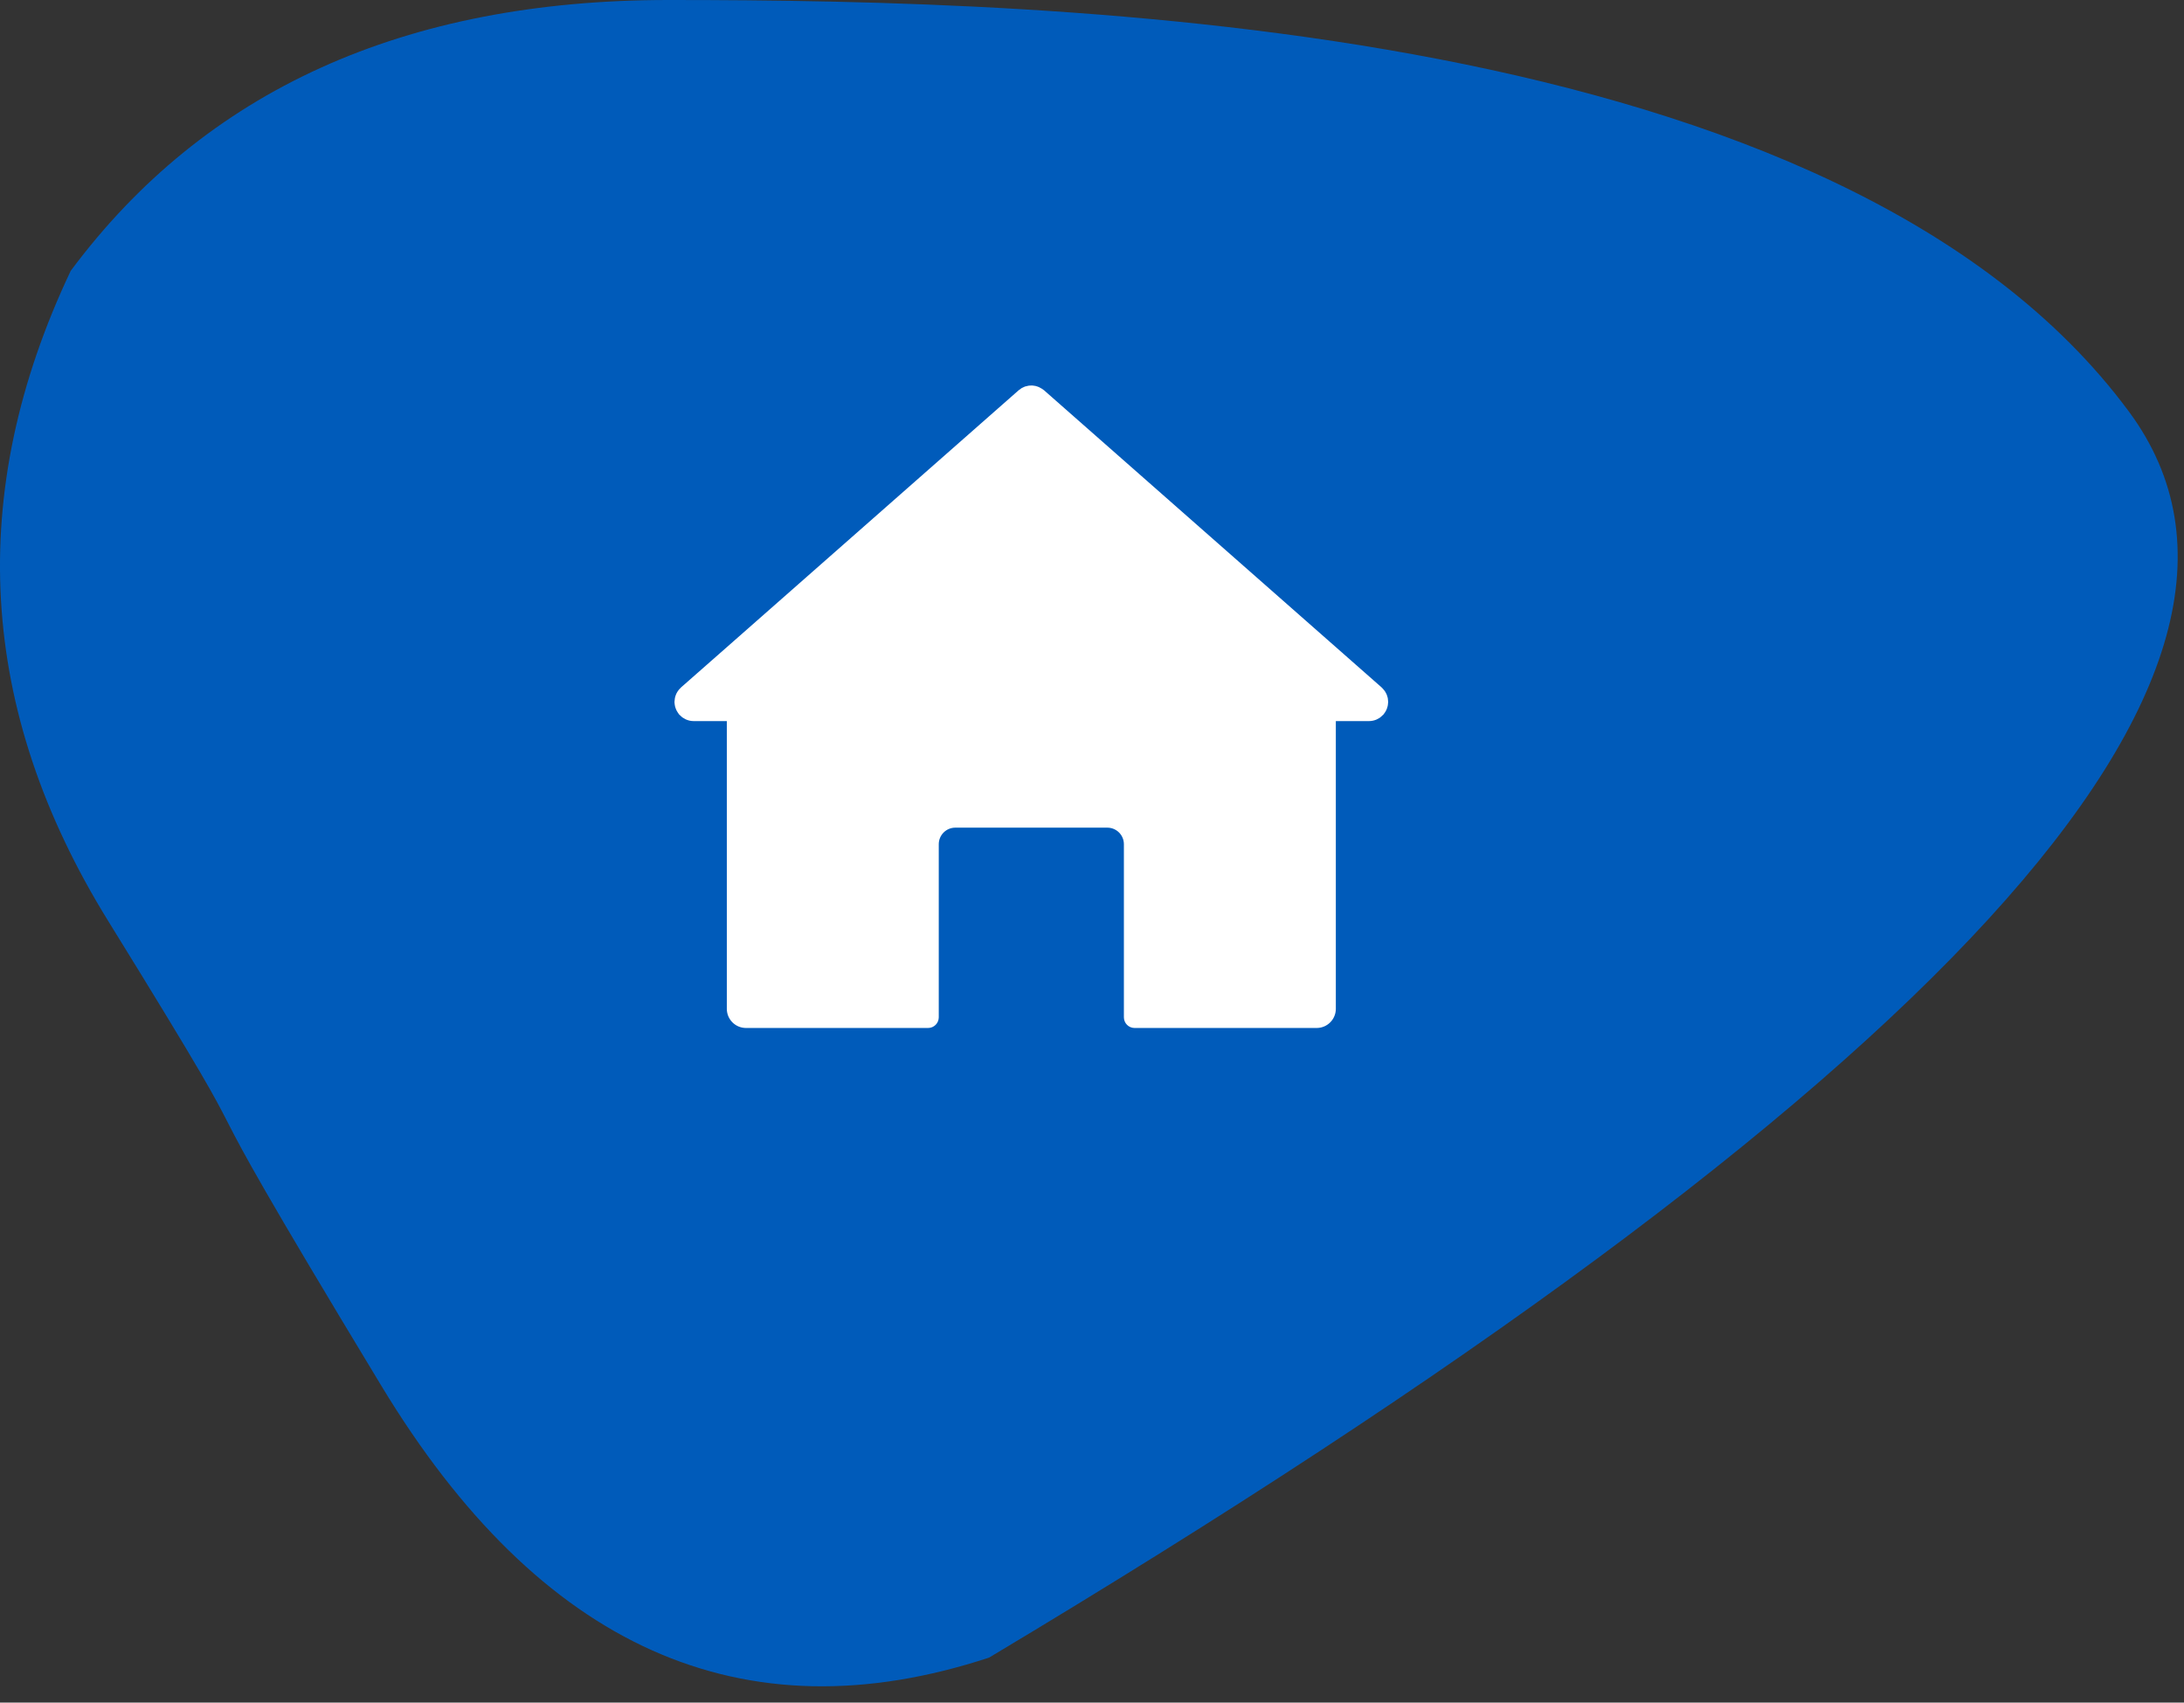
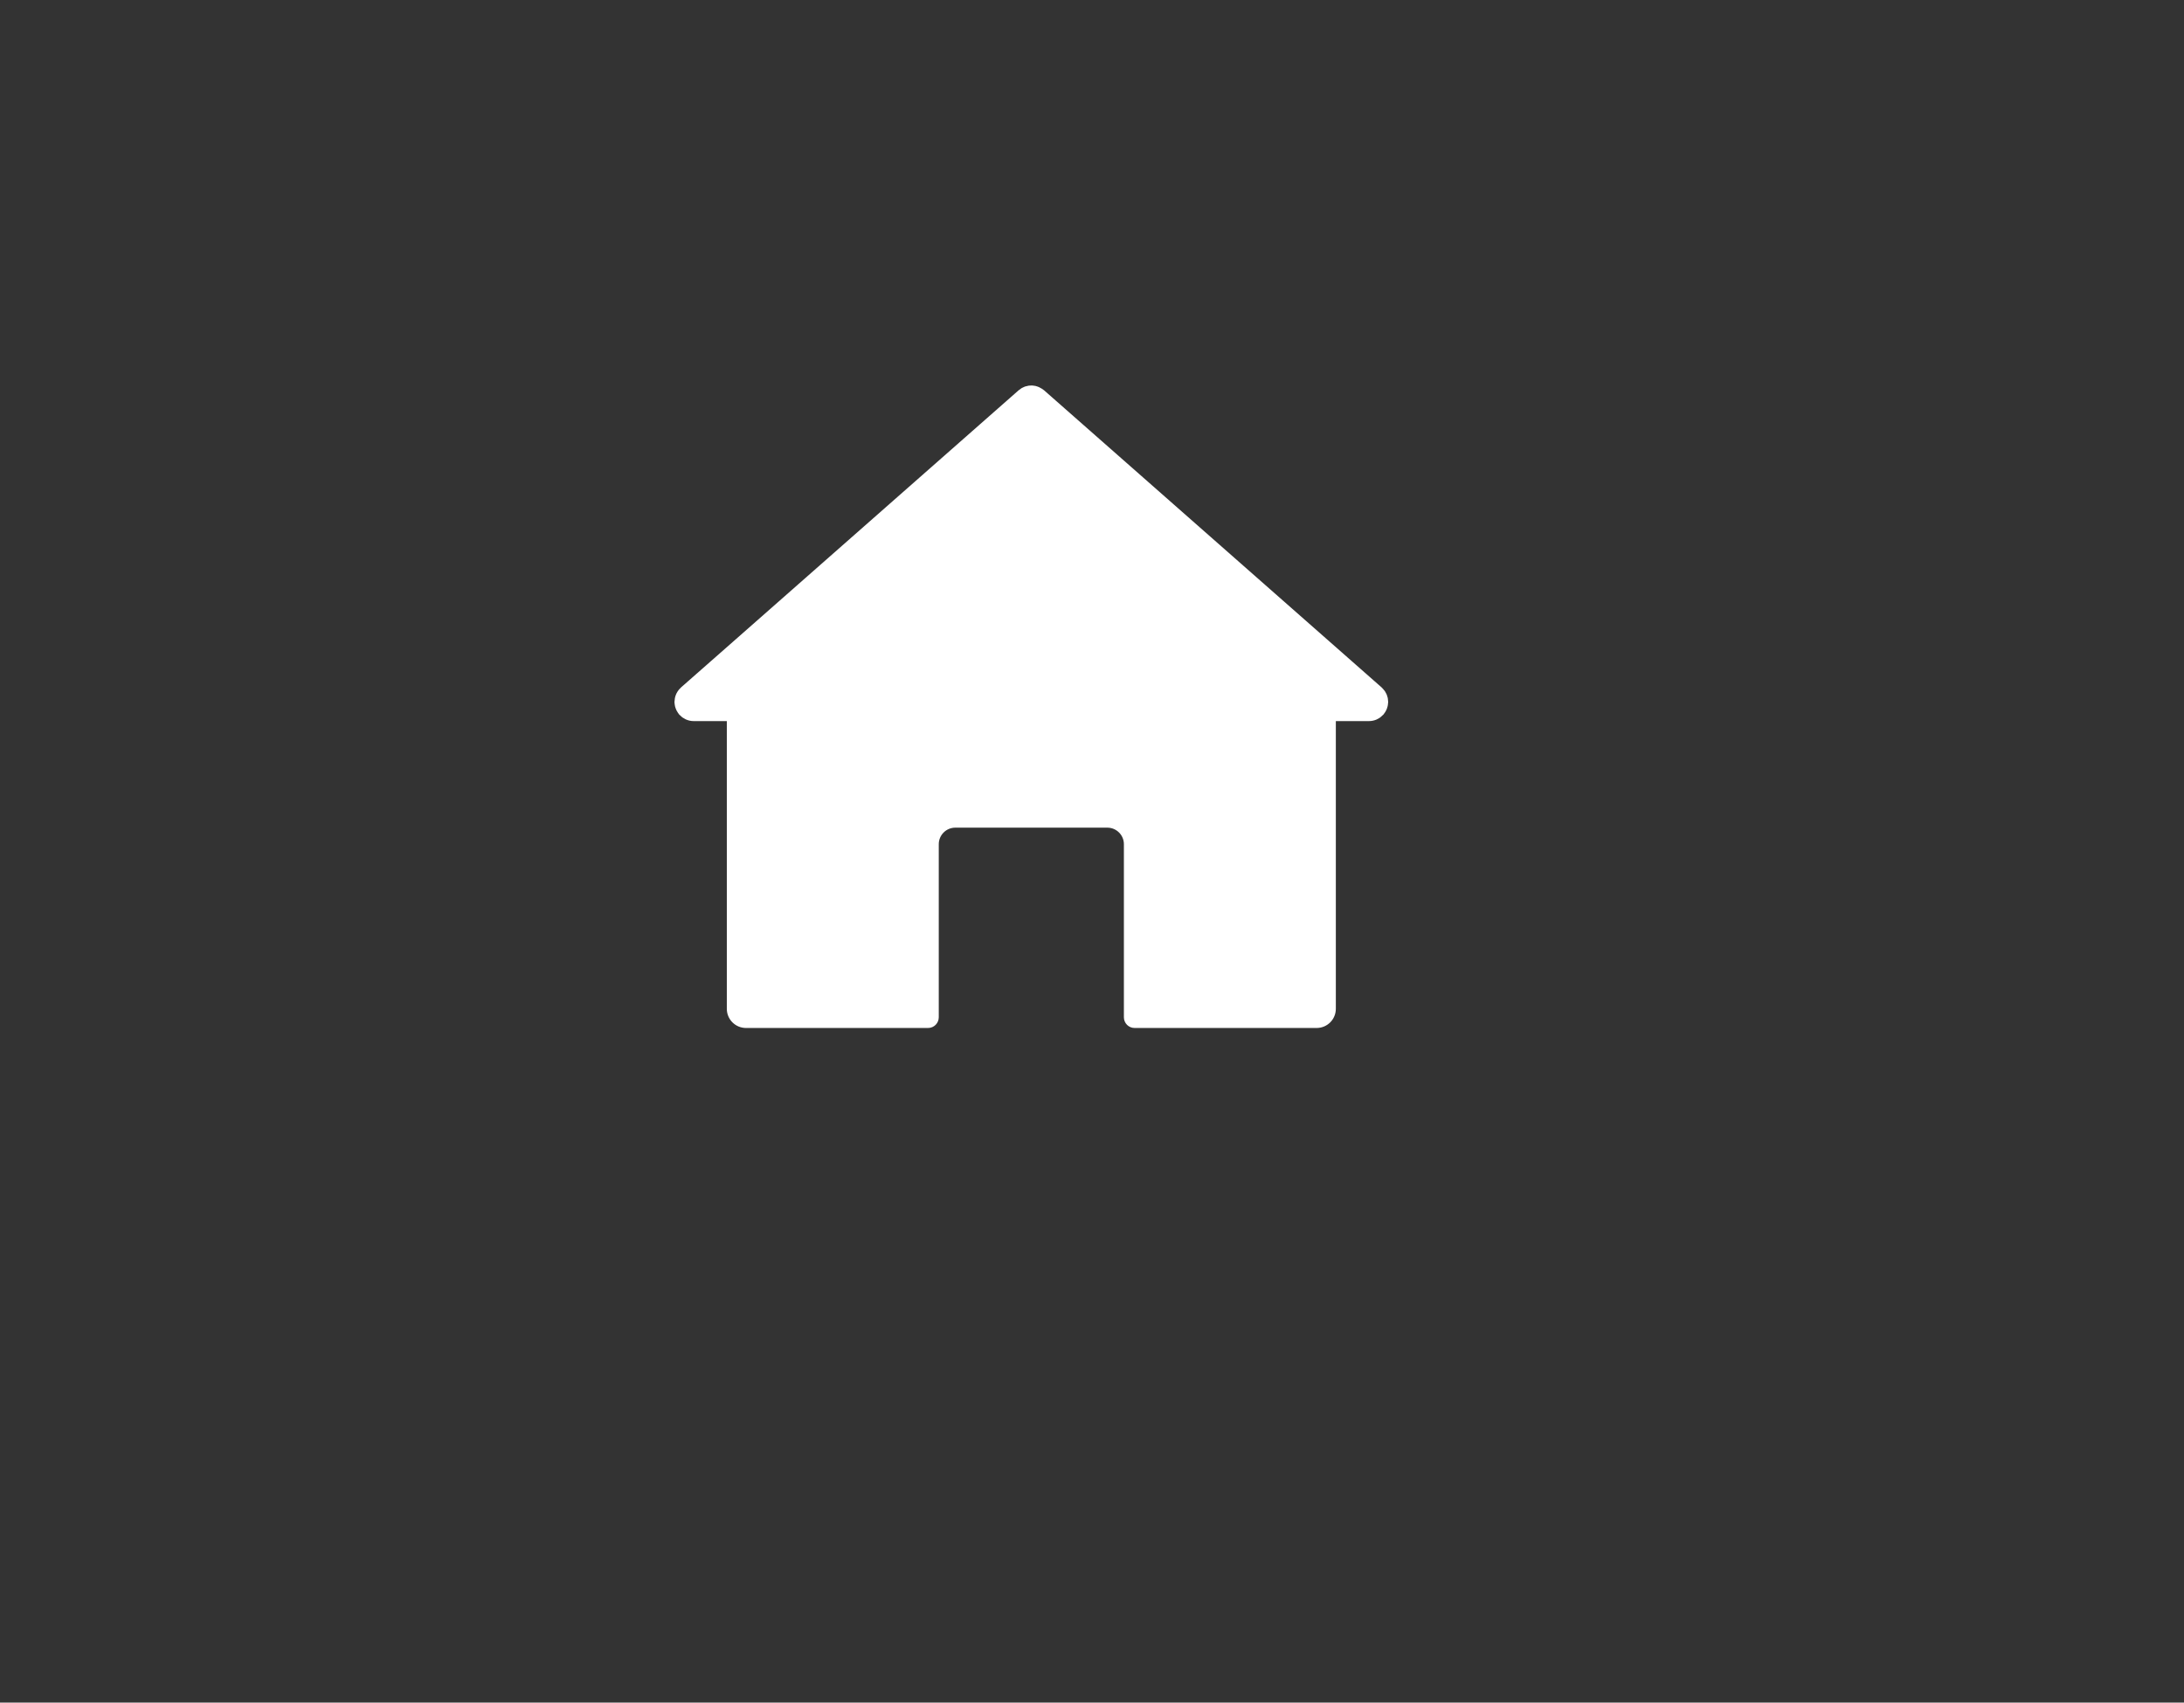
<svg xmlns="http://www.w3.org/2000/svg" viewBox="0 0 68 53" version="1.1">
  <rect x="0" y="0" width="68" height="53" fill="#333333" stroke="none" />
  <g stroke="none" stroke-width="1" fill="none" fill-rule="evenodd">
    <g transform="translate(-117, -848)">
      <g transform="translate(117, 848)">
-         <path class="svg-background" d="M3.361,28.657 C-0.693,22.099 -1.08,15.358 2.201,8.432 C6.383,2.811 12.587,0 20.812,0 C33.15,0 57.29,0.638 66.29,12.819 C72.289,20.94 60.458,33.867 30.795,51.6 C23.121,54.123 16.813,51.302 11.872,43.136 C4.46,30.887 9.442,38.494 3.361,28.657 Z" fill="#005bba" />
        <path class="svg-symbol" d="M43.094,22.215 C43.107,22.199 43.119,22.182 43.131,22.163 C43.141,22.146 43.15,22.129 43.159,22.111 C43.167,22.095 43.175,22.079 43.181,22.062 C43.189,22.04 43.195,22.019 43.201,21.997 C43.205,21.982 43.209,21.968 43.211,21.952 C43.216,21.927 43.218,21.901 43.219,21.875 C43.219,21.866 43.222,21.858 43.222,21.849 C43.222,21.845 43.22,21.841 43.22,21.836 C43.22,21.808 43.216,21.781 43.212,21.754 C43.21,21.742 43.209,21.731 43.207,21.72 C43.201,21.692 43.192,21.666 43.182,21.64 C43.178,21.63 43.175,21.62 43.171,21.61 C43.16,21.584 43.146,21.56 43.131,21.536 C43.125,21.527 43.12,21.518 43.115,21.51 C43.099,21.488 43.082,21.467 43.063,21.447 C43.055,21.438 43.047,21.429 43.038,21.42 C43.032,21.414 43.027,21.406 43.02,21.401 L32.506,12.148 C32.501,12.144 32.495,12.141 32.491,12.138 C32.489,12.136 32.488,12.135 32.486,12.134 C32.472,12.122 32.46,12.113 32.443,12.103 C32.442,12.102 32.441,12.102 32.44,12.101 C32.384,12.064 32.324,12.037 32.262,12.021 C32.255,12.019 32.248,12.017 32.24,12.014 C32.234,12.013 32.226,12.012 32.219,12.011 C32.2,12.008 32.181,12.005 32.163,12.003 C32.152,12.002 32.142,12.002 32.133,12 C32.122,12 32.111,12 32.1,12.001 C32.083,12.001 32.065,12.002 32.048,12.004 C32.039,12.005 32.03,12.006 32.02,12.007 C32.012,12.008 32.004,12.011 31.996,12.013 C31.976,12.017 31.956,12.021 31.936,12.027 C31.928,12.029 31.92,12.031 31.913,12.033 C31.902,12.037 31.892,12.042 31.881,12.047 C31.865,12.054 31.849,12.061 31.833,12.07 C31.825,12.073 31.817,12.077 31.81,12.081 C31.802,12.086 31.794,12.093 31.786,12.098 C31.768,12.11 31.751,12.122 31.734,12.136 C31.728,12.14 31.722,12.143 31.717,12.148 L22.833,19.967 L21.203,21.4 C21.196,21.405 21.191,21.412 21.186,21.419 C21.175,21.429 21.165,21.441 21.155,21.45 C21.139,21.469 21.122,21.486 21.11,21.508 C21.1,21.517 21.096,21.529 21.088,21.541 C21.074,21.562 21.062,21.584 21.053,21.608 C21.045,21.62 21.043,21.634 21.038,21.646 C21.029,21.67 21.021,21.692 21.017,21.716 C21.012,21.73 21.012,21.747 21.01,21.761 C21.005,21.785 21.002,21.809 21.002,21.833 C21.002,21.838 21,21.845 21,21.849 C21,21.861 21.002,21.871 21.002,21.88 C21.005,21.904 21.007,21.926 21.01,21.947 C21.012,21.966 21.017,21.986 21.021,22.002 C21.026,22.021 21.033,22.041 21.04,22.058 C21.048,22.079 21.055,22.098 21.064,22.115 C21.074,22.132 21.081,22.146 21.091,22.16 C21.102,22.182 21.117,22.201 21.131,22.22 C21.138,22.227 21.141,22.237 21.148,22.244 C21.153,22.246 21.155,22.249 21.16,22.254 C21.179,22.275 21.203,22.297 21.227,22.316 C21.236,22.323 21.243,22.33 21.251,22.335 C21.282,22.356 21.315,22.375 21.349,22.392 C21.351,22.392 21.353,22.395 21.356,22.395 C21.43,22.428 21.511,22.447 21.597,22.447 L22.63,22.447 L22.63,31.403 C22.63,31.733 22.897,32 23.227,32 L28.896,32 C29.08,32 29.229,31.851 29.229,31.667 L29.229,26.28 C29.229,25.995 29.46,25.764 29.745,25.764 L34.477,25.764 C34.762,25.764 34.993,25.995 34.993,26.28 L34.993,31.667 C34.993,31.851 35.142,32 35.325,32 L40.995,32 C41.325,32 41.592,31.733 41.592,31.403 L41.592,22.447 L42.624,22.447 C42.71,22.447 42.791,22.428 42.865,22.396 C42.87,22.393 42.875,22.39 42.88,22.387 C42.911,22.373 42.941,22.356 42.969,22.336 C42.98,22.329 42.989,22.319 42.998,22.312 C43.02,22.294 43.042,22.275 43.061,22.254 C43.065,22.25 43.07,22.247 43.074,22.243 C43.081,22.234 43.086,22.224 43.094,22.215 Z" fill="#ffffff" fill-rule="nonzero" />
      </g>
    </g>
  </g>
</svg>